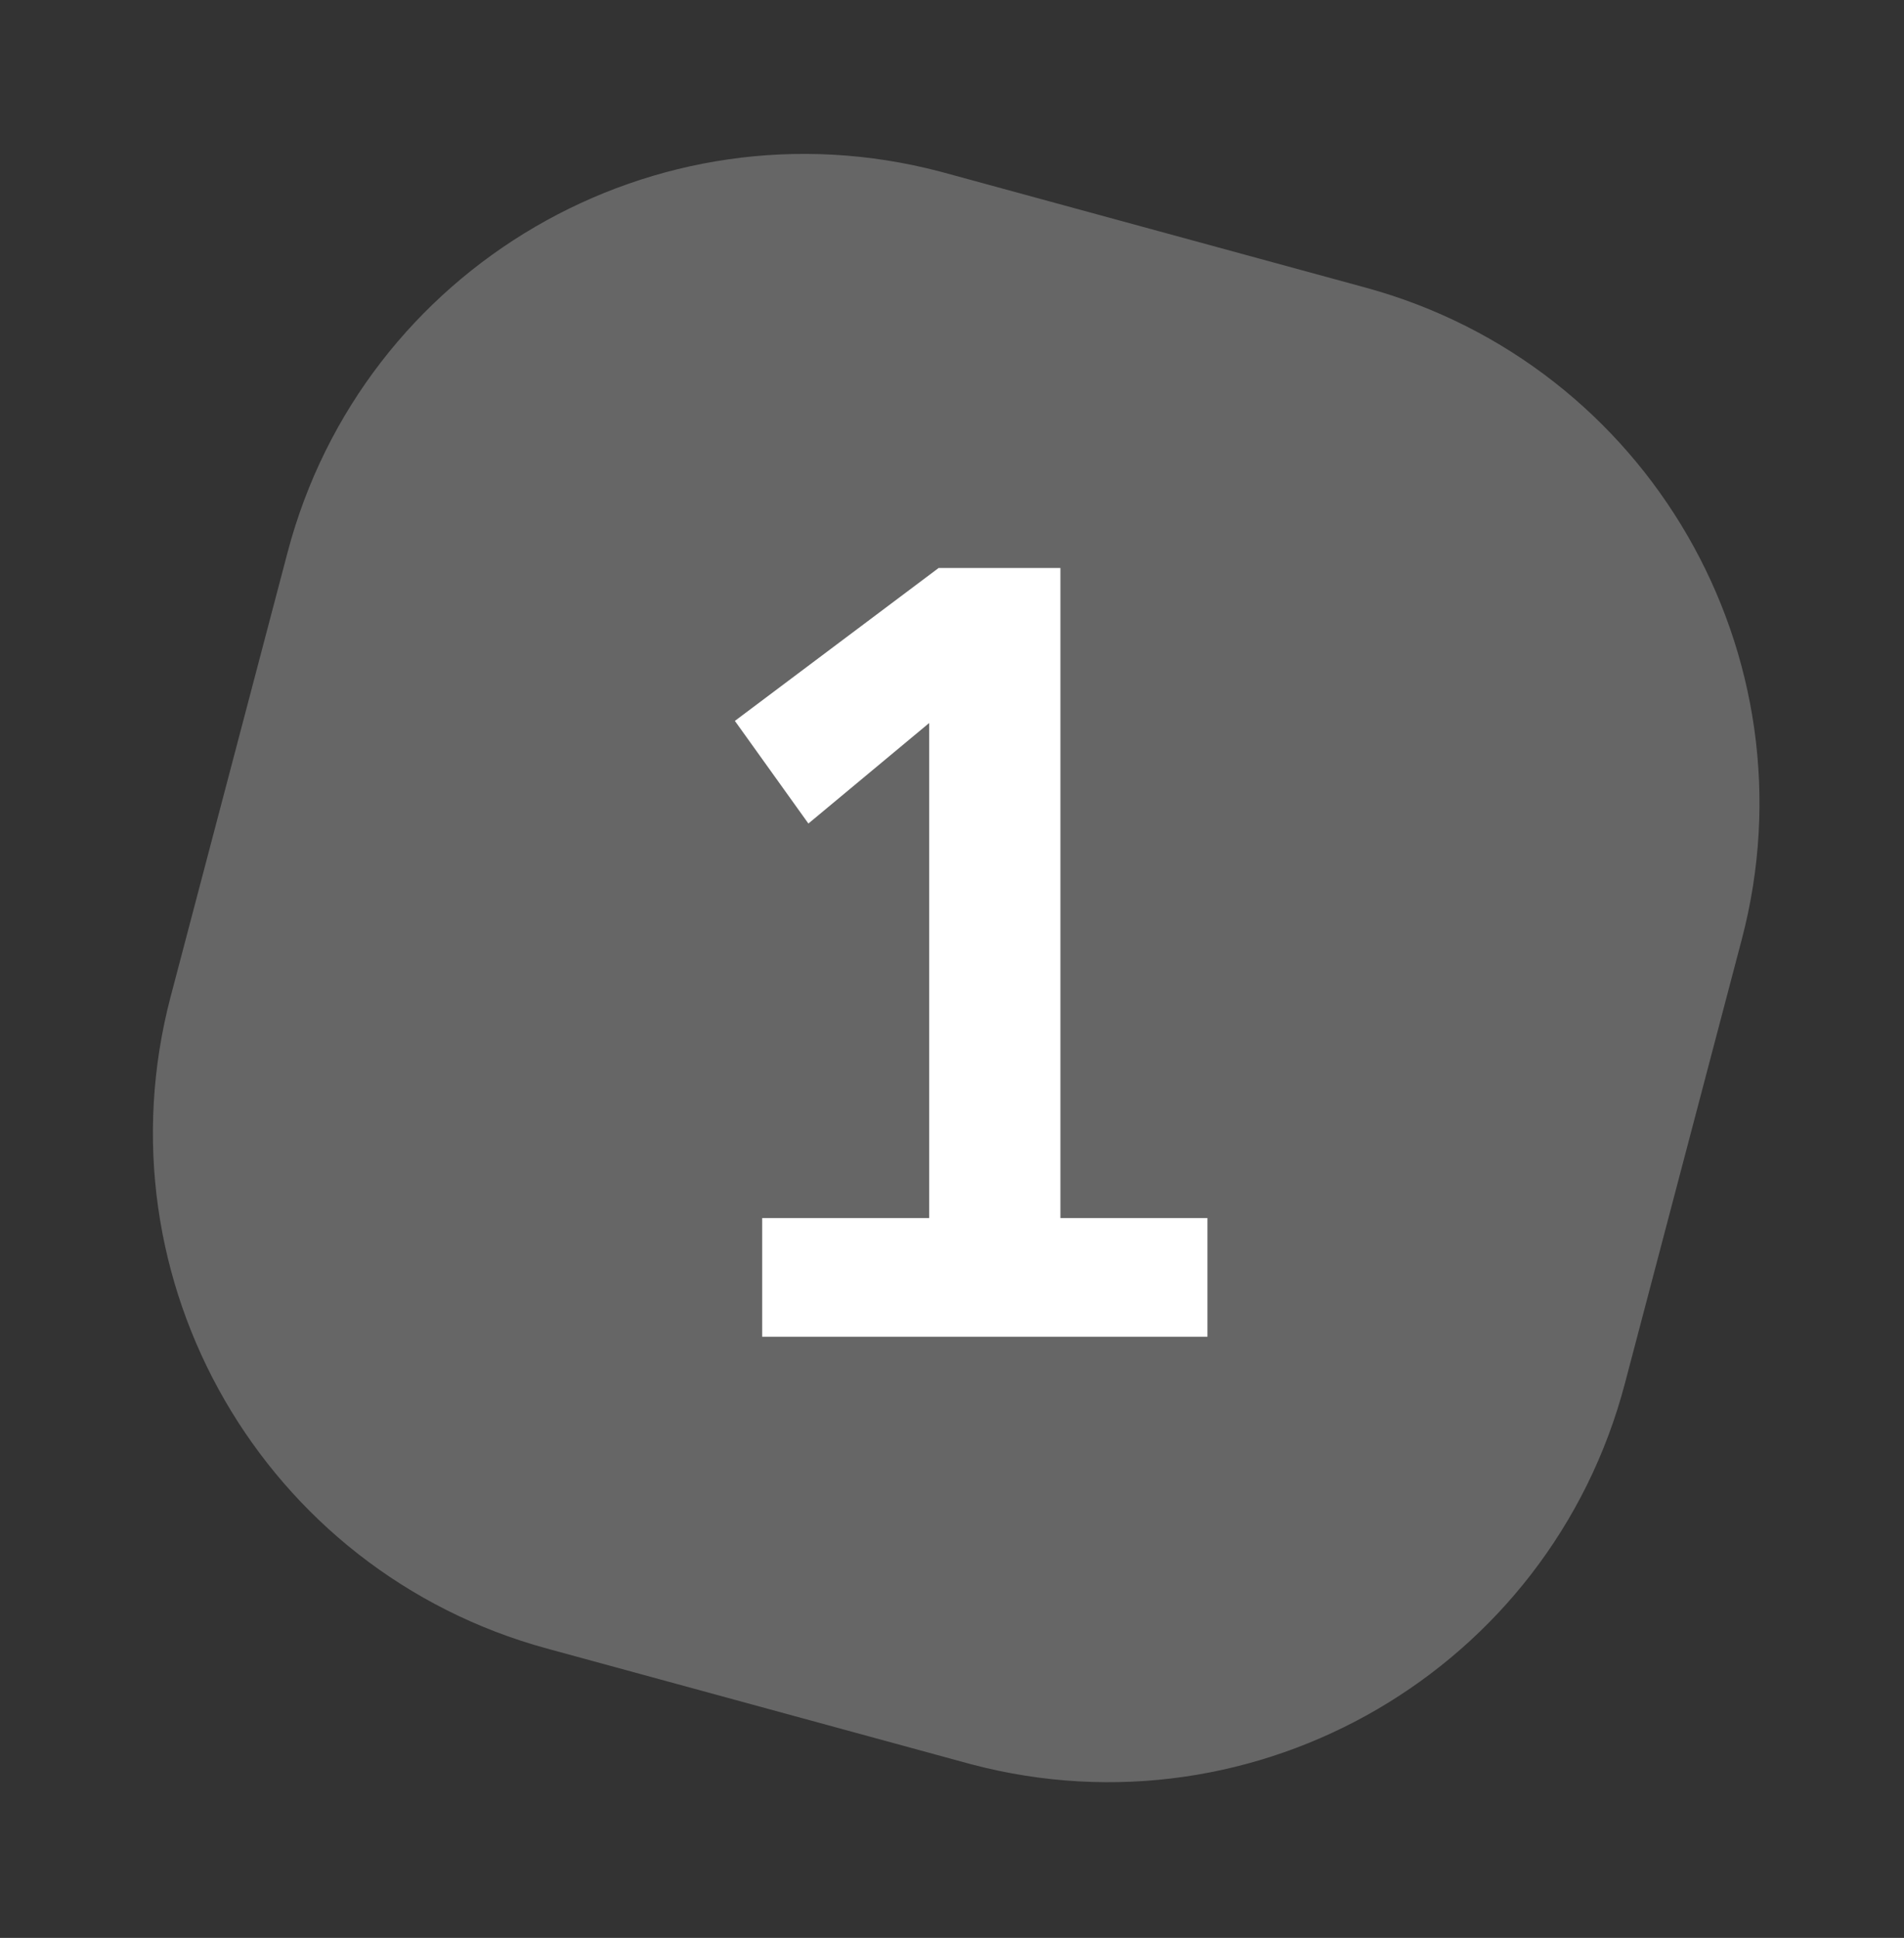
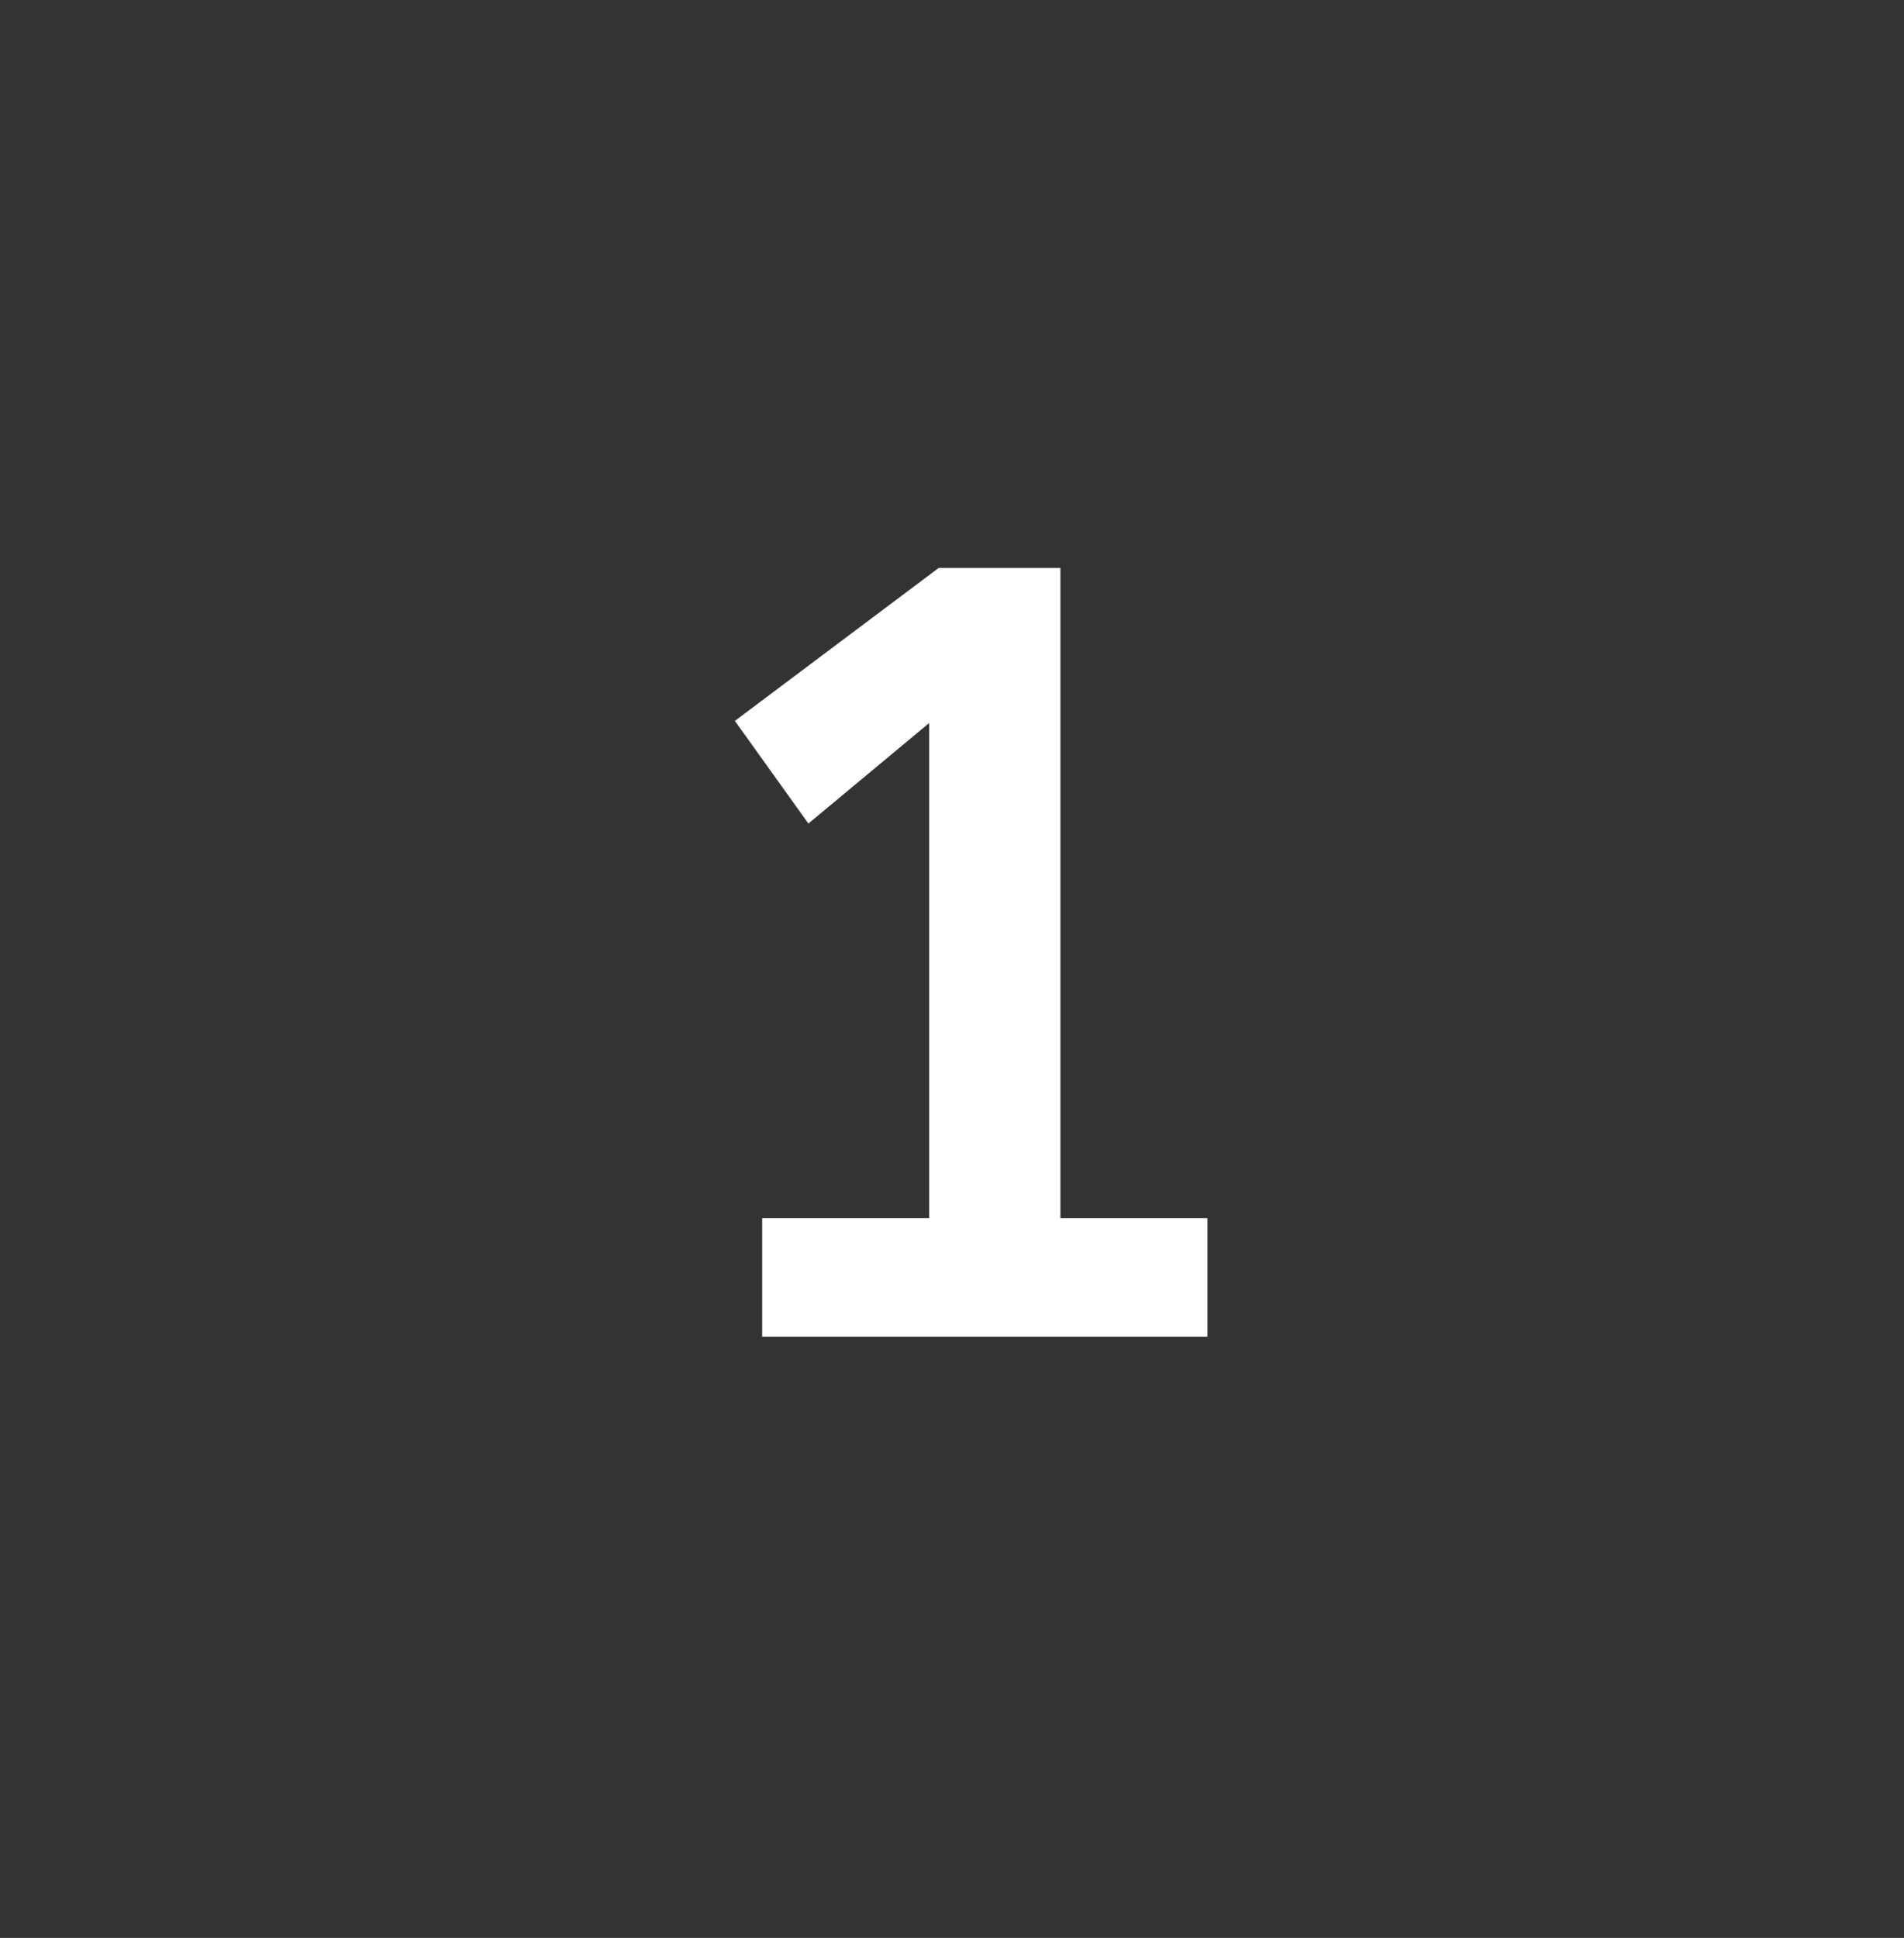
<svg xmlns="http://www.w3.org/2000/svg" width="57px" height="58px" viewBox="0 0 57 58" version="1.1">
  <rect x="0" y="0" width="57" height="58" fill="#333333" stroke="none" />
  <title>numero</title>
  <g id="cartão_pre_pago" stroke="none" stroke-width="1" fill="none" fill-rule="evenodd">
    <g id="cartão-Pré-pago4" transform="translate(-375, -4939)" fill="#FFFFFF">
      <g id="Group-7" transform="translate(0, 3888)">
        <g id="passo-a-passo" transform="translate(168, 968)">
          <g id="1" transform="translate(96, 83)">
            <g id="numero" transform="translate(111, 0)">
              <g id="Group-35">
                <g id="Group-4">
-                   <path d="M22.142,6.072 L35.191,6.13 C43.973,6.169 51.081,13.279 51.12,22.06 L51.18,35.805 C51.219,44.641 44.087,51.836 35.251,51.875 C35.204,51.875 35.156,51.875 35.109,51.875 L22.06,51.817 C13.279,51.778 6.17,44.669 6.131,35.887 L6.071,22.142 C6.032,13.306 13.164,6.111 22,6.072 C22.048,6.072 22.095,6.072 22.142,6.072 Z" id="Mask" fill-opacity="0.25" transform="translate(28.626, 28.974) rotate(15) translate(-28.626, -28.974) " />
                  <polygon id="1" points="22.817 40.008 22.817 36.456 27.816 36.456 27.816 21.64 24.201 24.648 22 21.576 28.099 17 31.746 17 31.746 36.456 36.147 36.456 36.147 40.008" />
                </g>
              </g>
            </g>
          </g>
        </g>
      </g>
    </g>
  </g>
</svg>